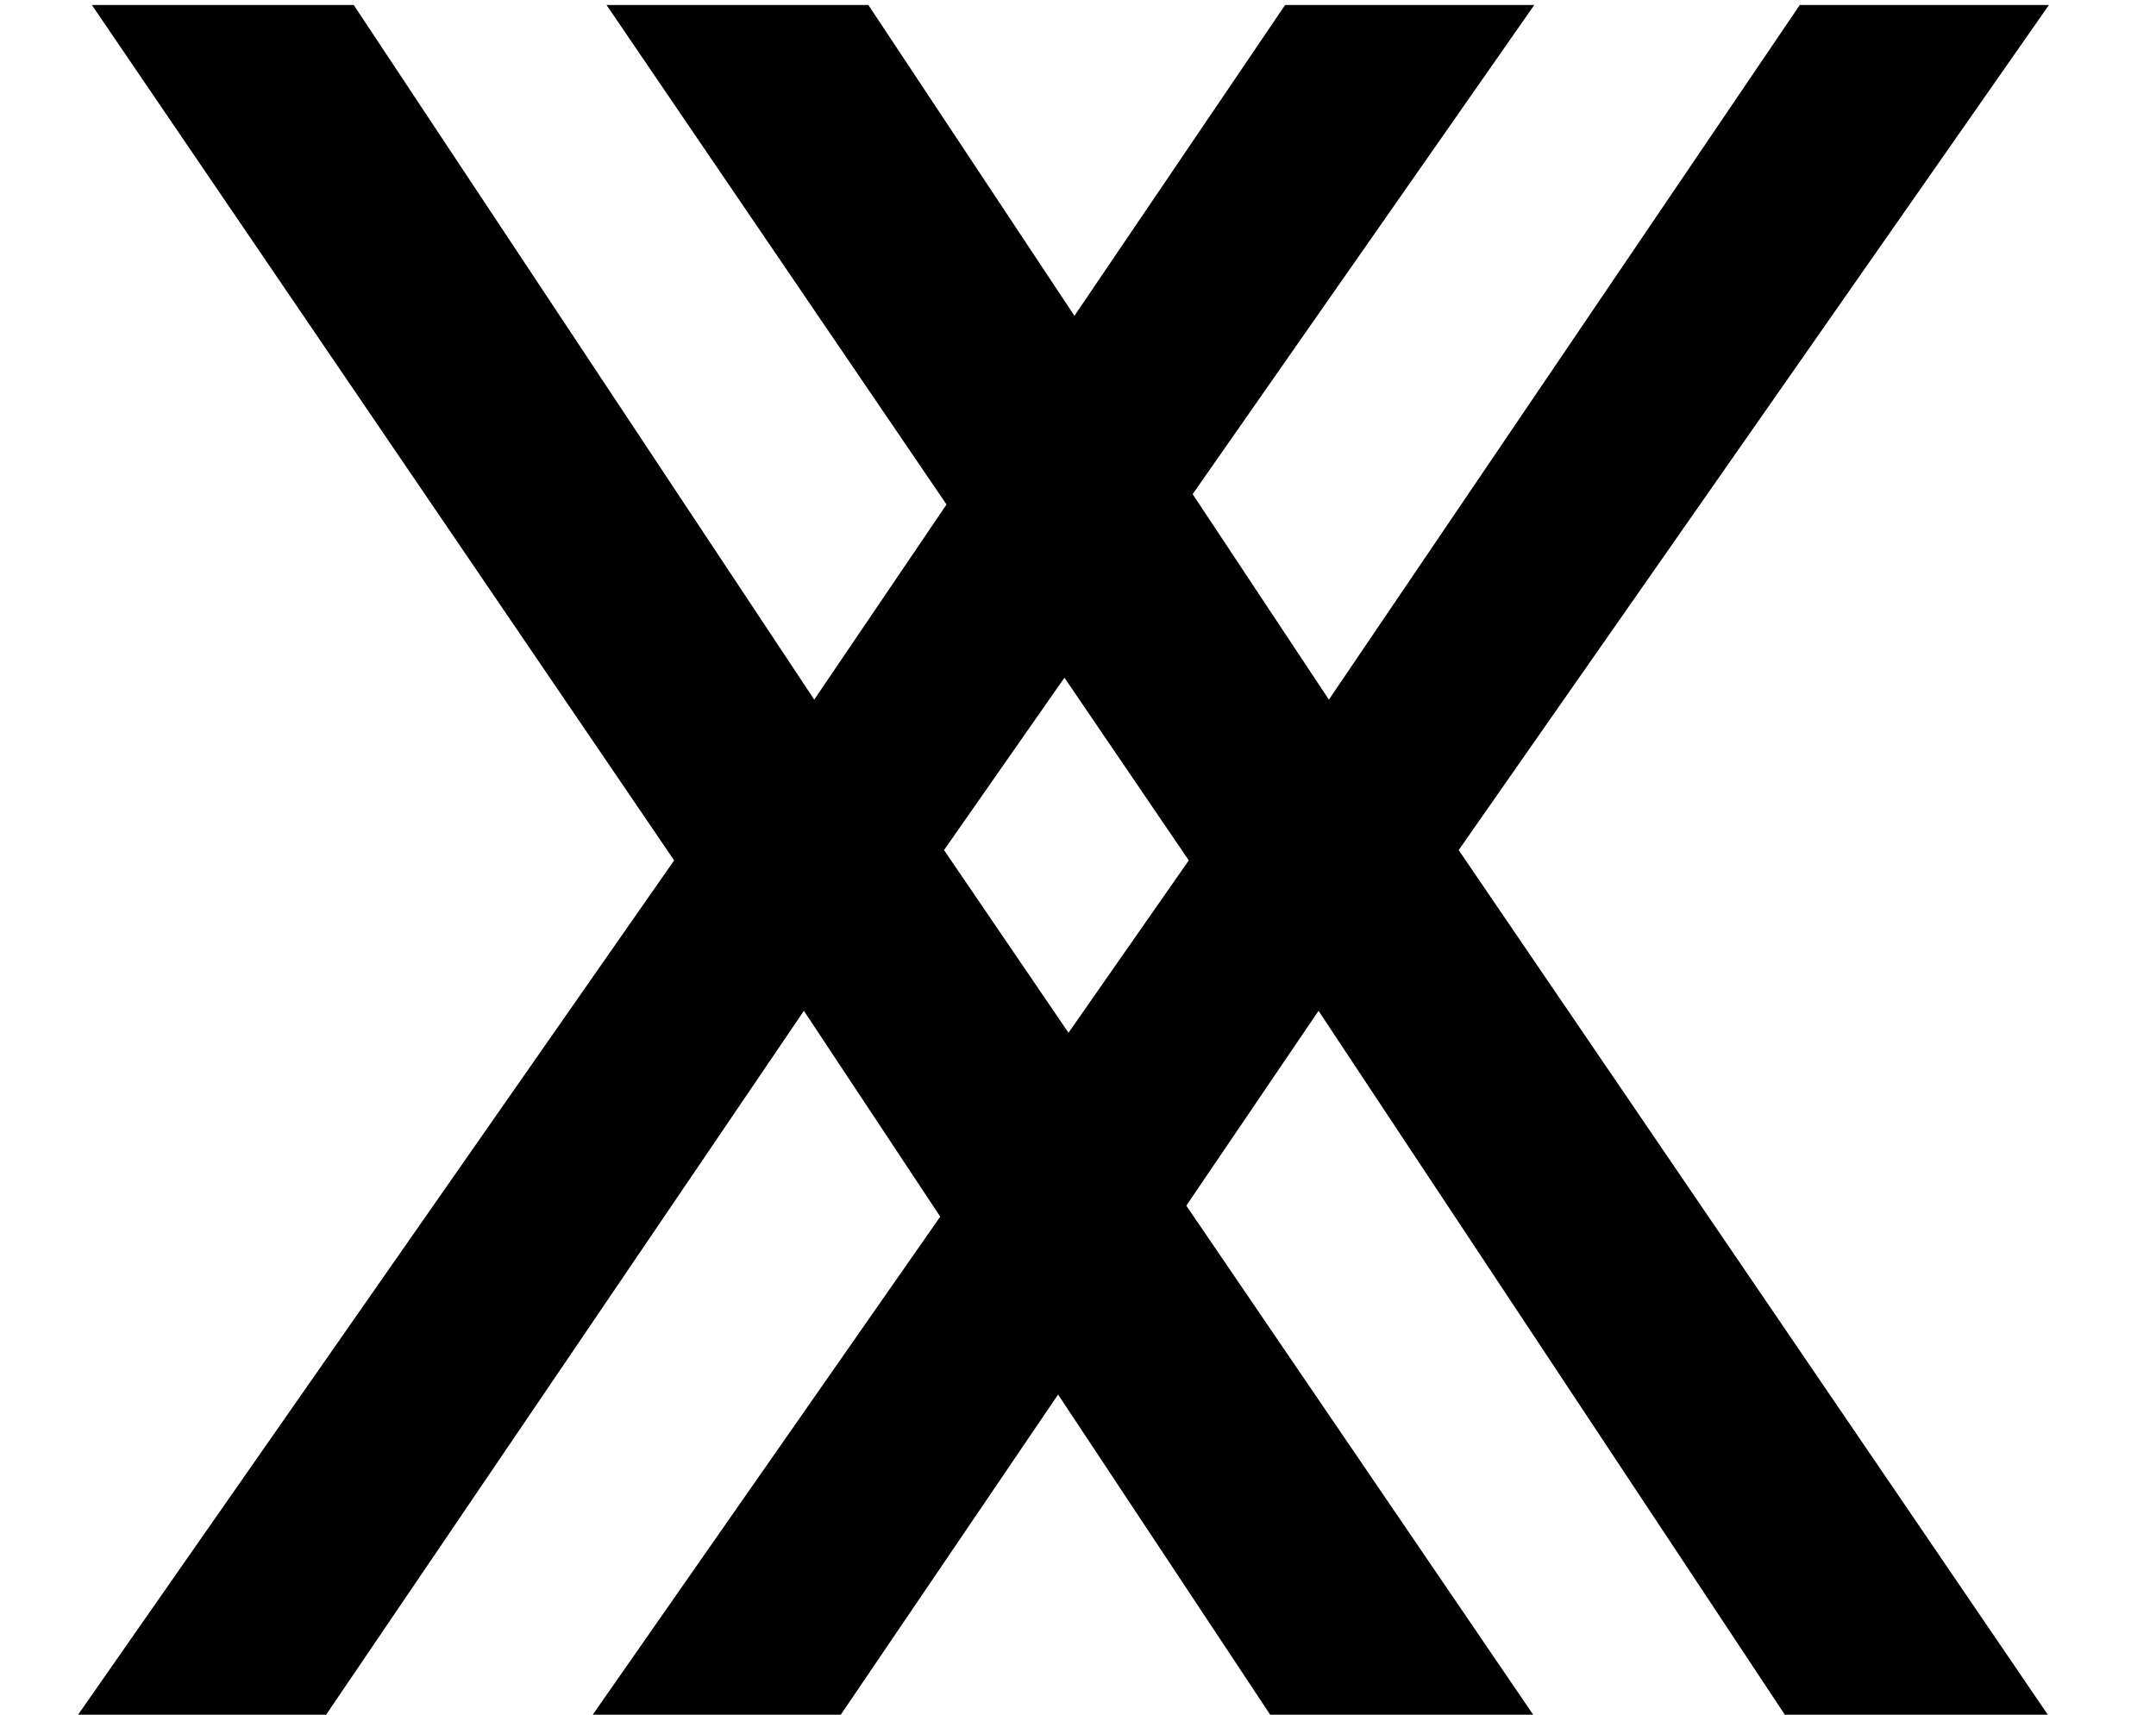
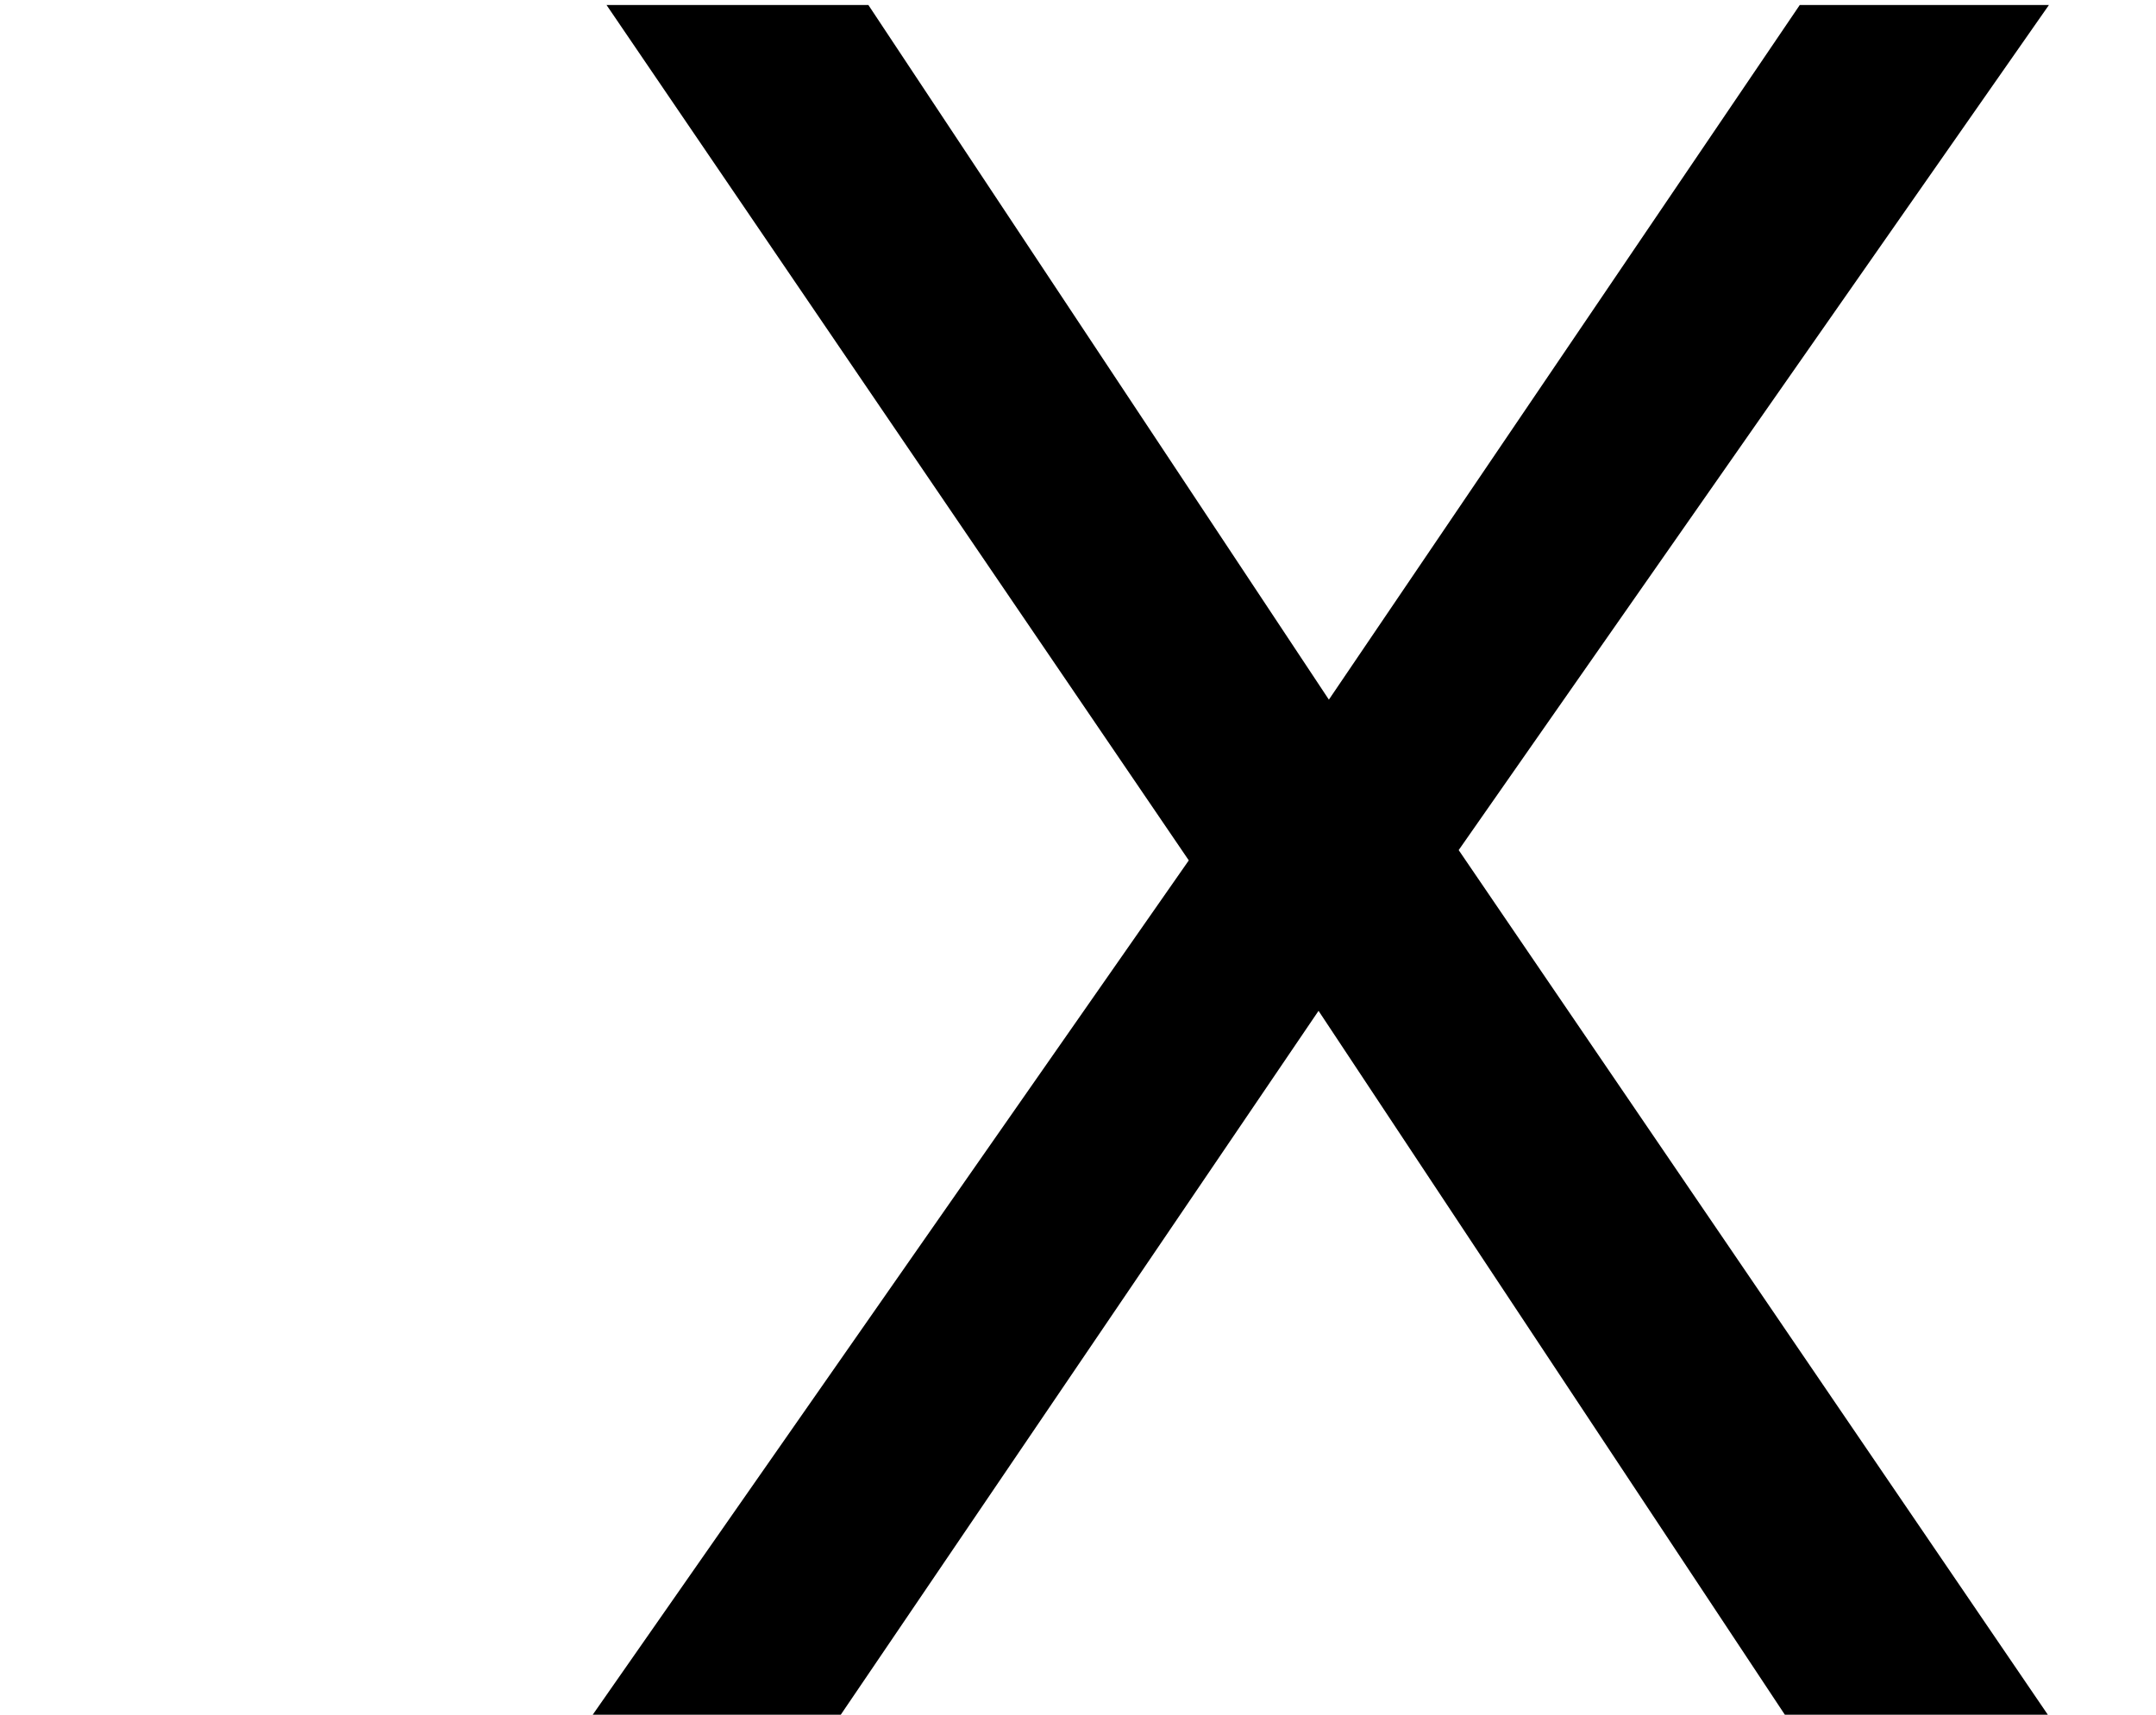
<svg xmlns="http://www.w3.org/2000/svg" width="44" height="35" viewBox="0 0 44 35" fill="none">
-   <path d="M31.312 0.102L19.266 17.352L31.289 35H25.922L16.406 20.633L6.656 35H1.594L13.758 17.562L1.875 0.102H7.219L16.617 14.281L26.227 0.102H31.312Z" fill="black" />
  <path d="M41.815 0.102L29.769 17.352L41.792 35H36.425L26.909 20.633L17.159 35H12.097L24.261 17.562L12.378 0.102H17.722L27.12 14.281L36.73 0.102H41.815Z" fill="black" />
</svg>